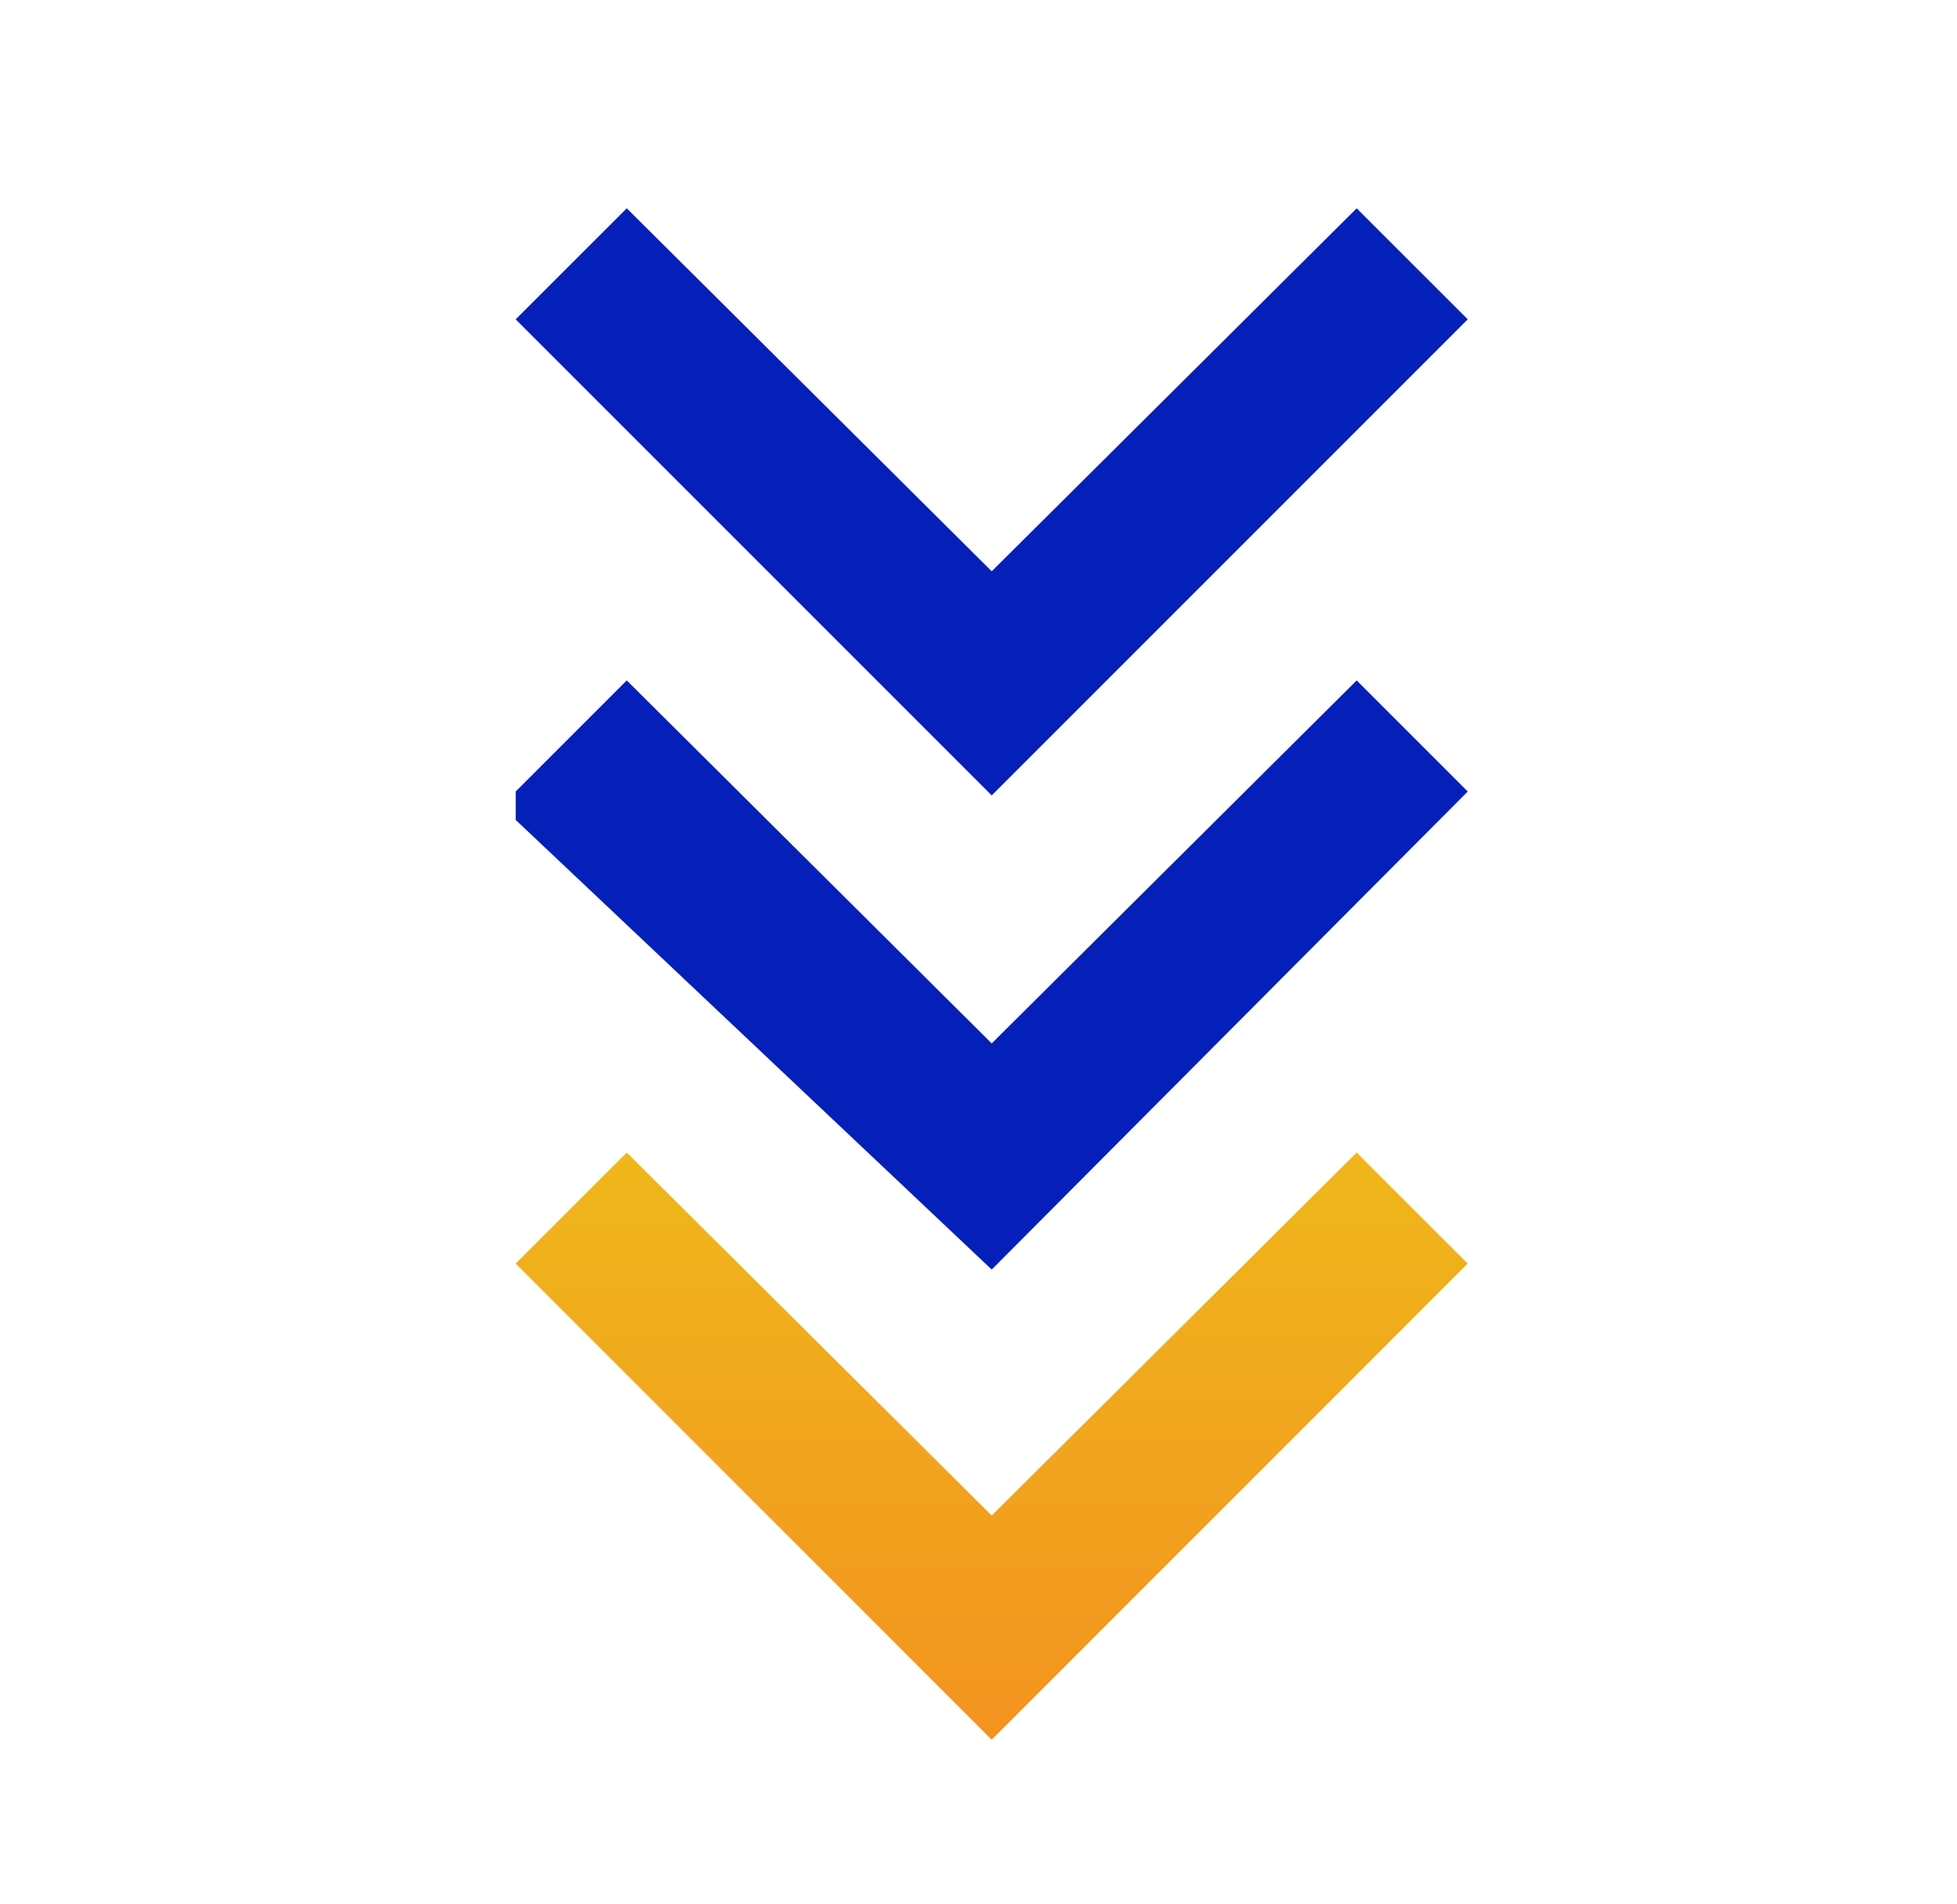
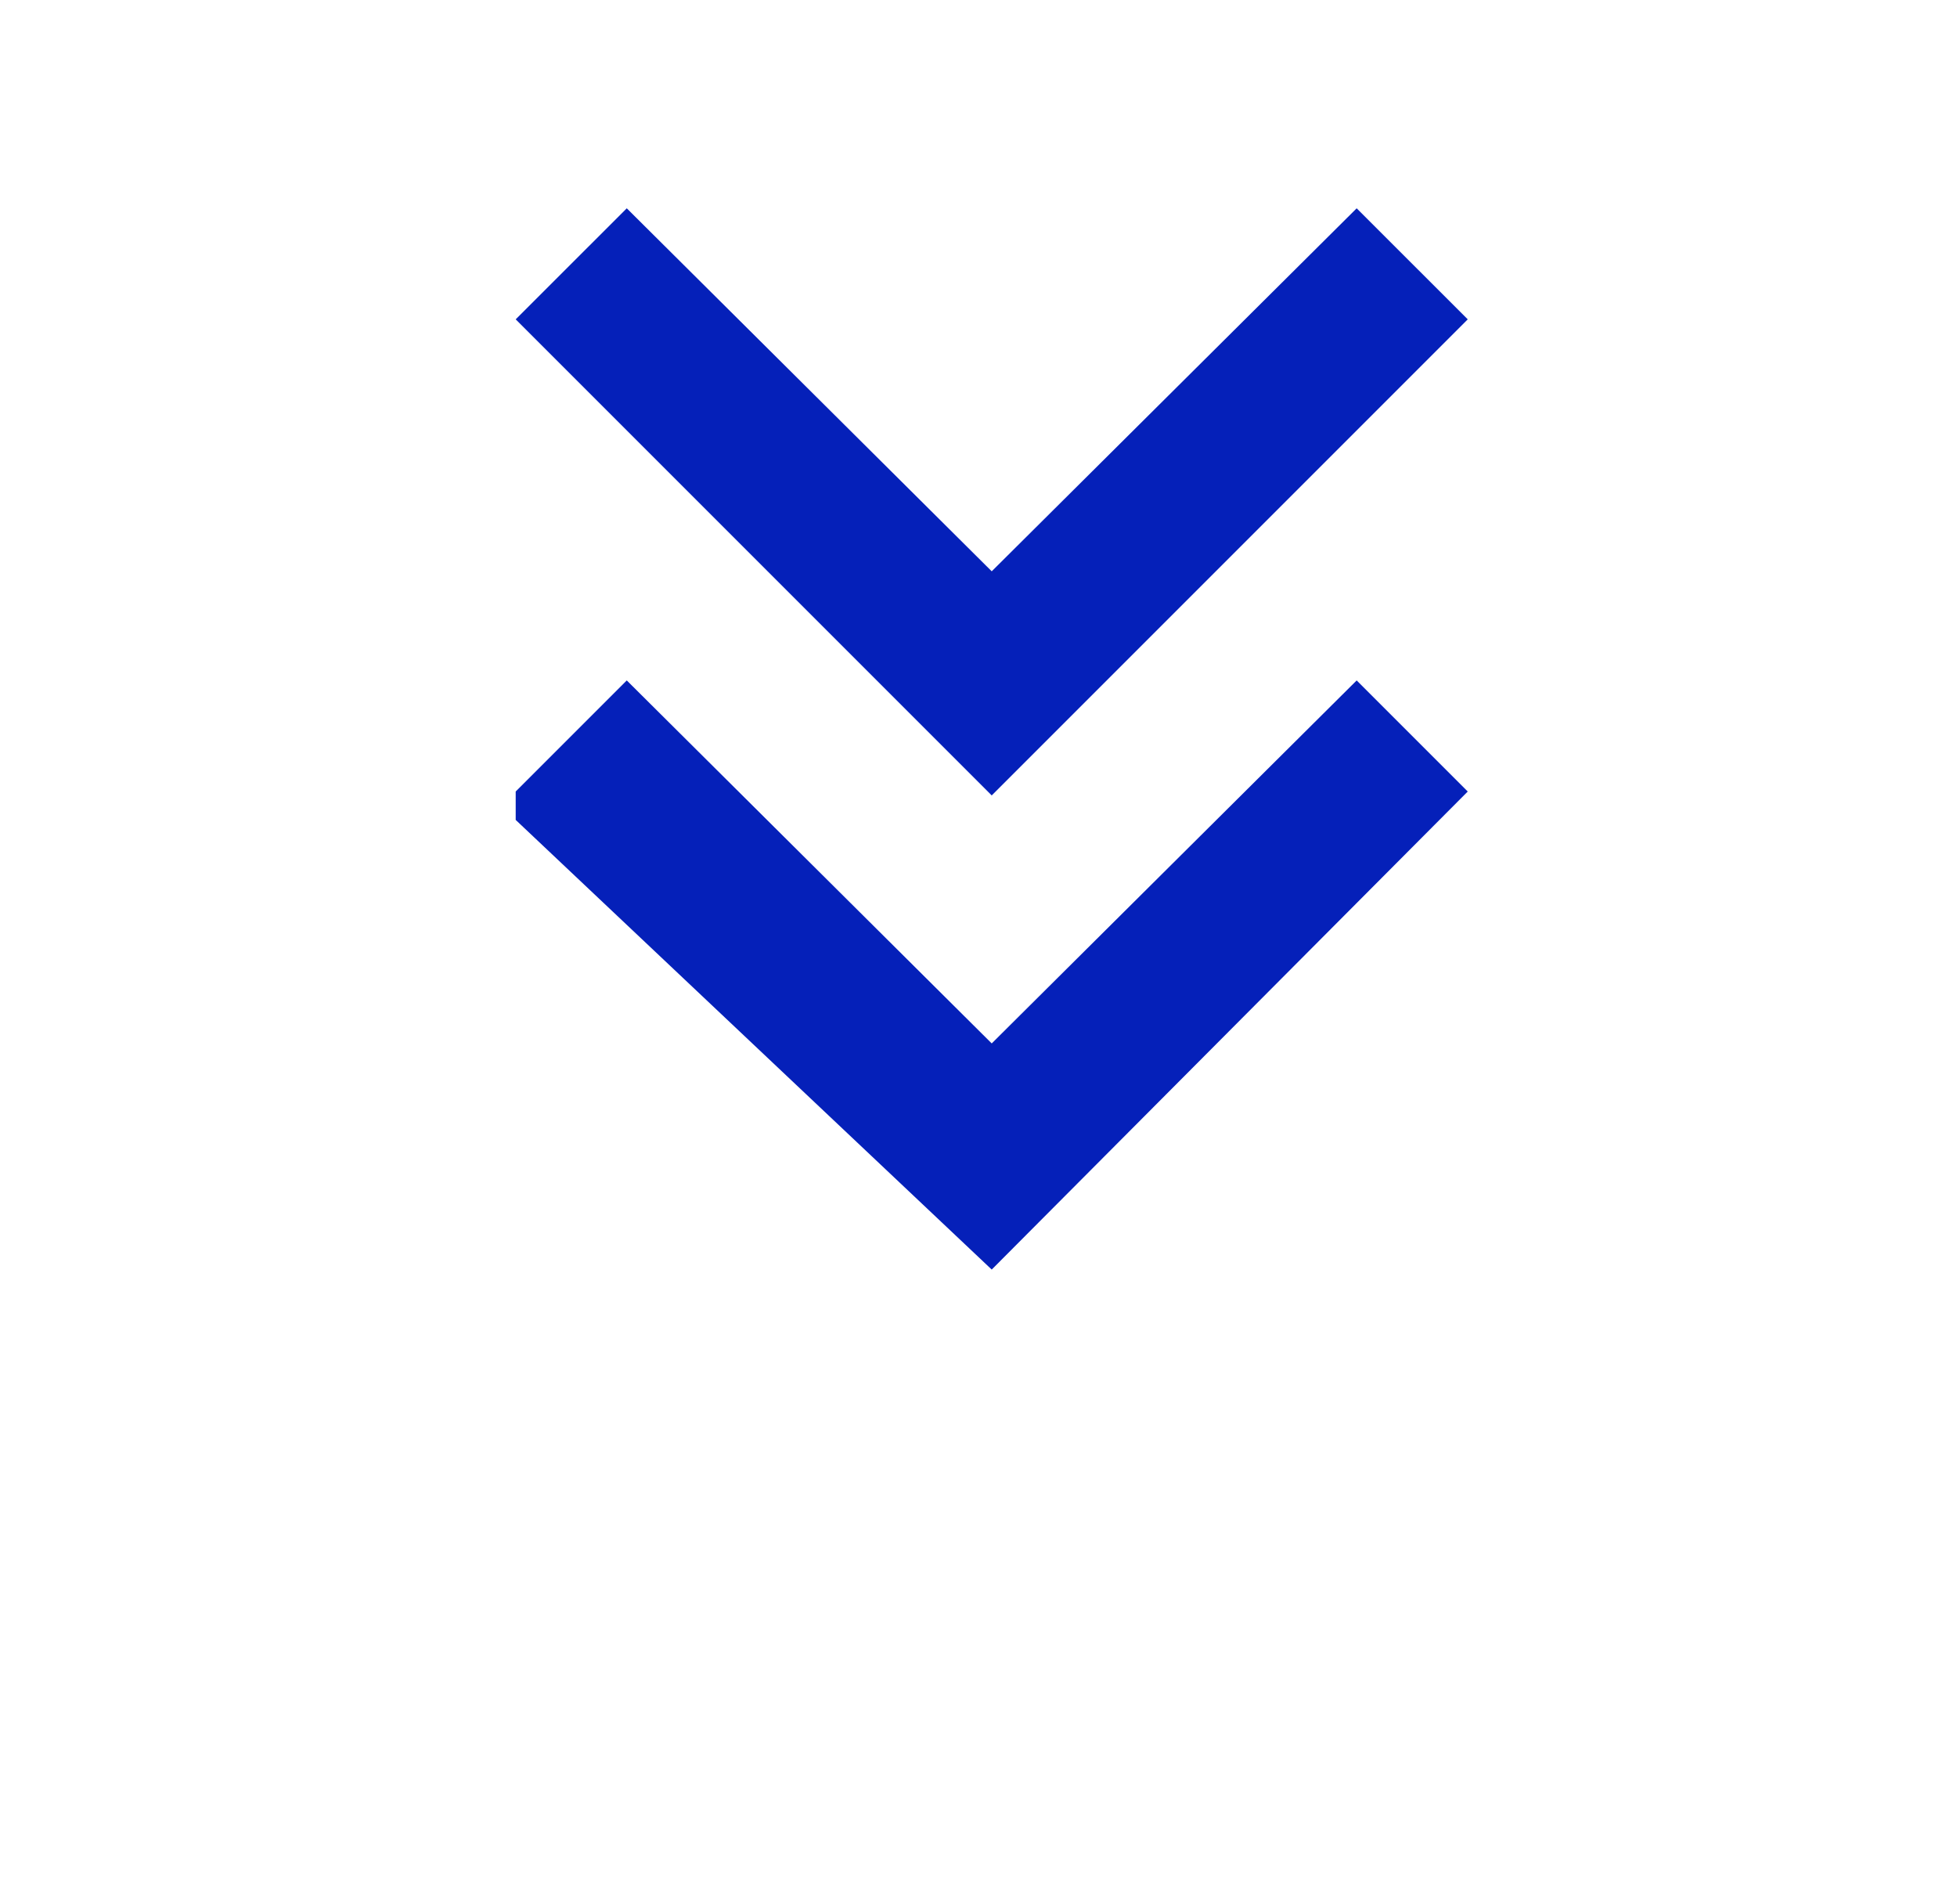
<svg xmlns="http://www.w3.org/2000/svg" width="37" height="36" viewBox="0 0 37 36" fill="none">
-   <path d="M18.75 32.888L9.75 23.887L11.85 21.788L18.75 28.65L25.65 21.788L27.75 23.887L18.75 32.888Z" fill="url(#paint0_linear_3886_37388)" />
  <path d="M11.85 12.863L9.75 14.963V15.5L18.75 24L27.75 14.963L25.65 12.863L18.75 19.725L11.85 12.863Z" fill="#0520B9" />
-   <path d="M9.75 6.037L18.75 15.037L27.75 6.037L25.65 3.938L18.75 10.8L11.85 3.938L9.75 6.037Z" fill="#0520B9" />
+   <path d="M9.75 6.037L18.75 15.037L27.75 6.037L25.65 3.938L18.75 10.8L11.85 3.938L9.75 6.037" fill="#0520B9" />
  <defs>
    <linearGradient id="paint0_linear_3886_37388" x1="18.75" y1="21.788" x2="18.75" y2="32.888" gradientUnits="userSpaceOnUse">
      <stop stop-color="#EFB71B" />
      <stop offset="1" stop-color="#F39320" />
    </linearGradient>
  </defs>
</svg>